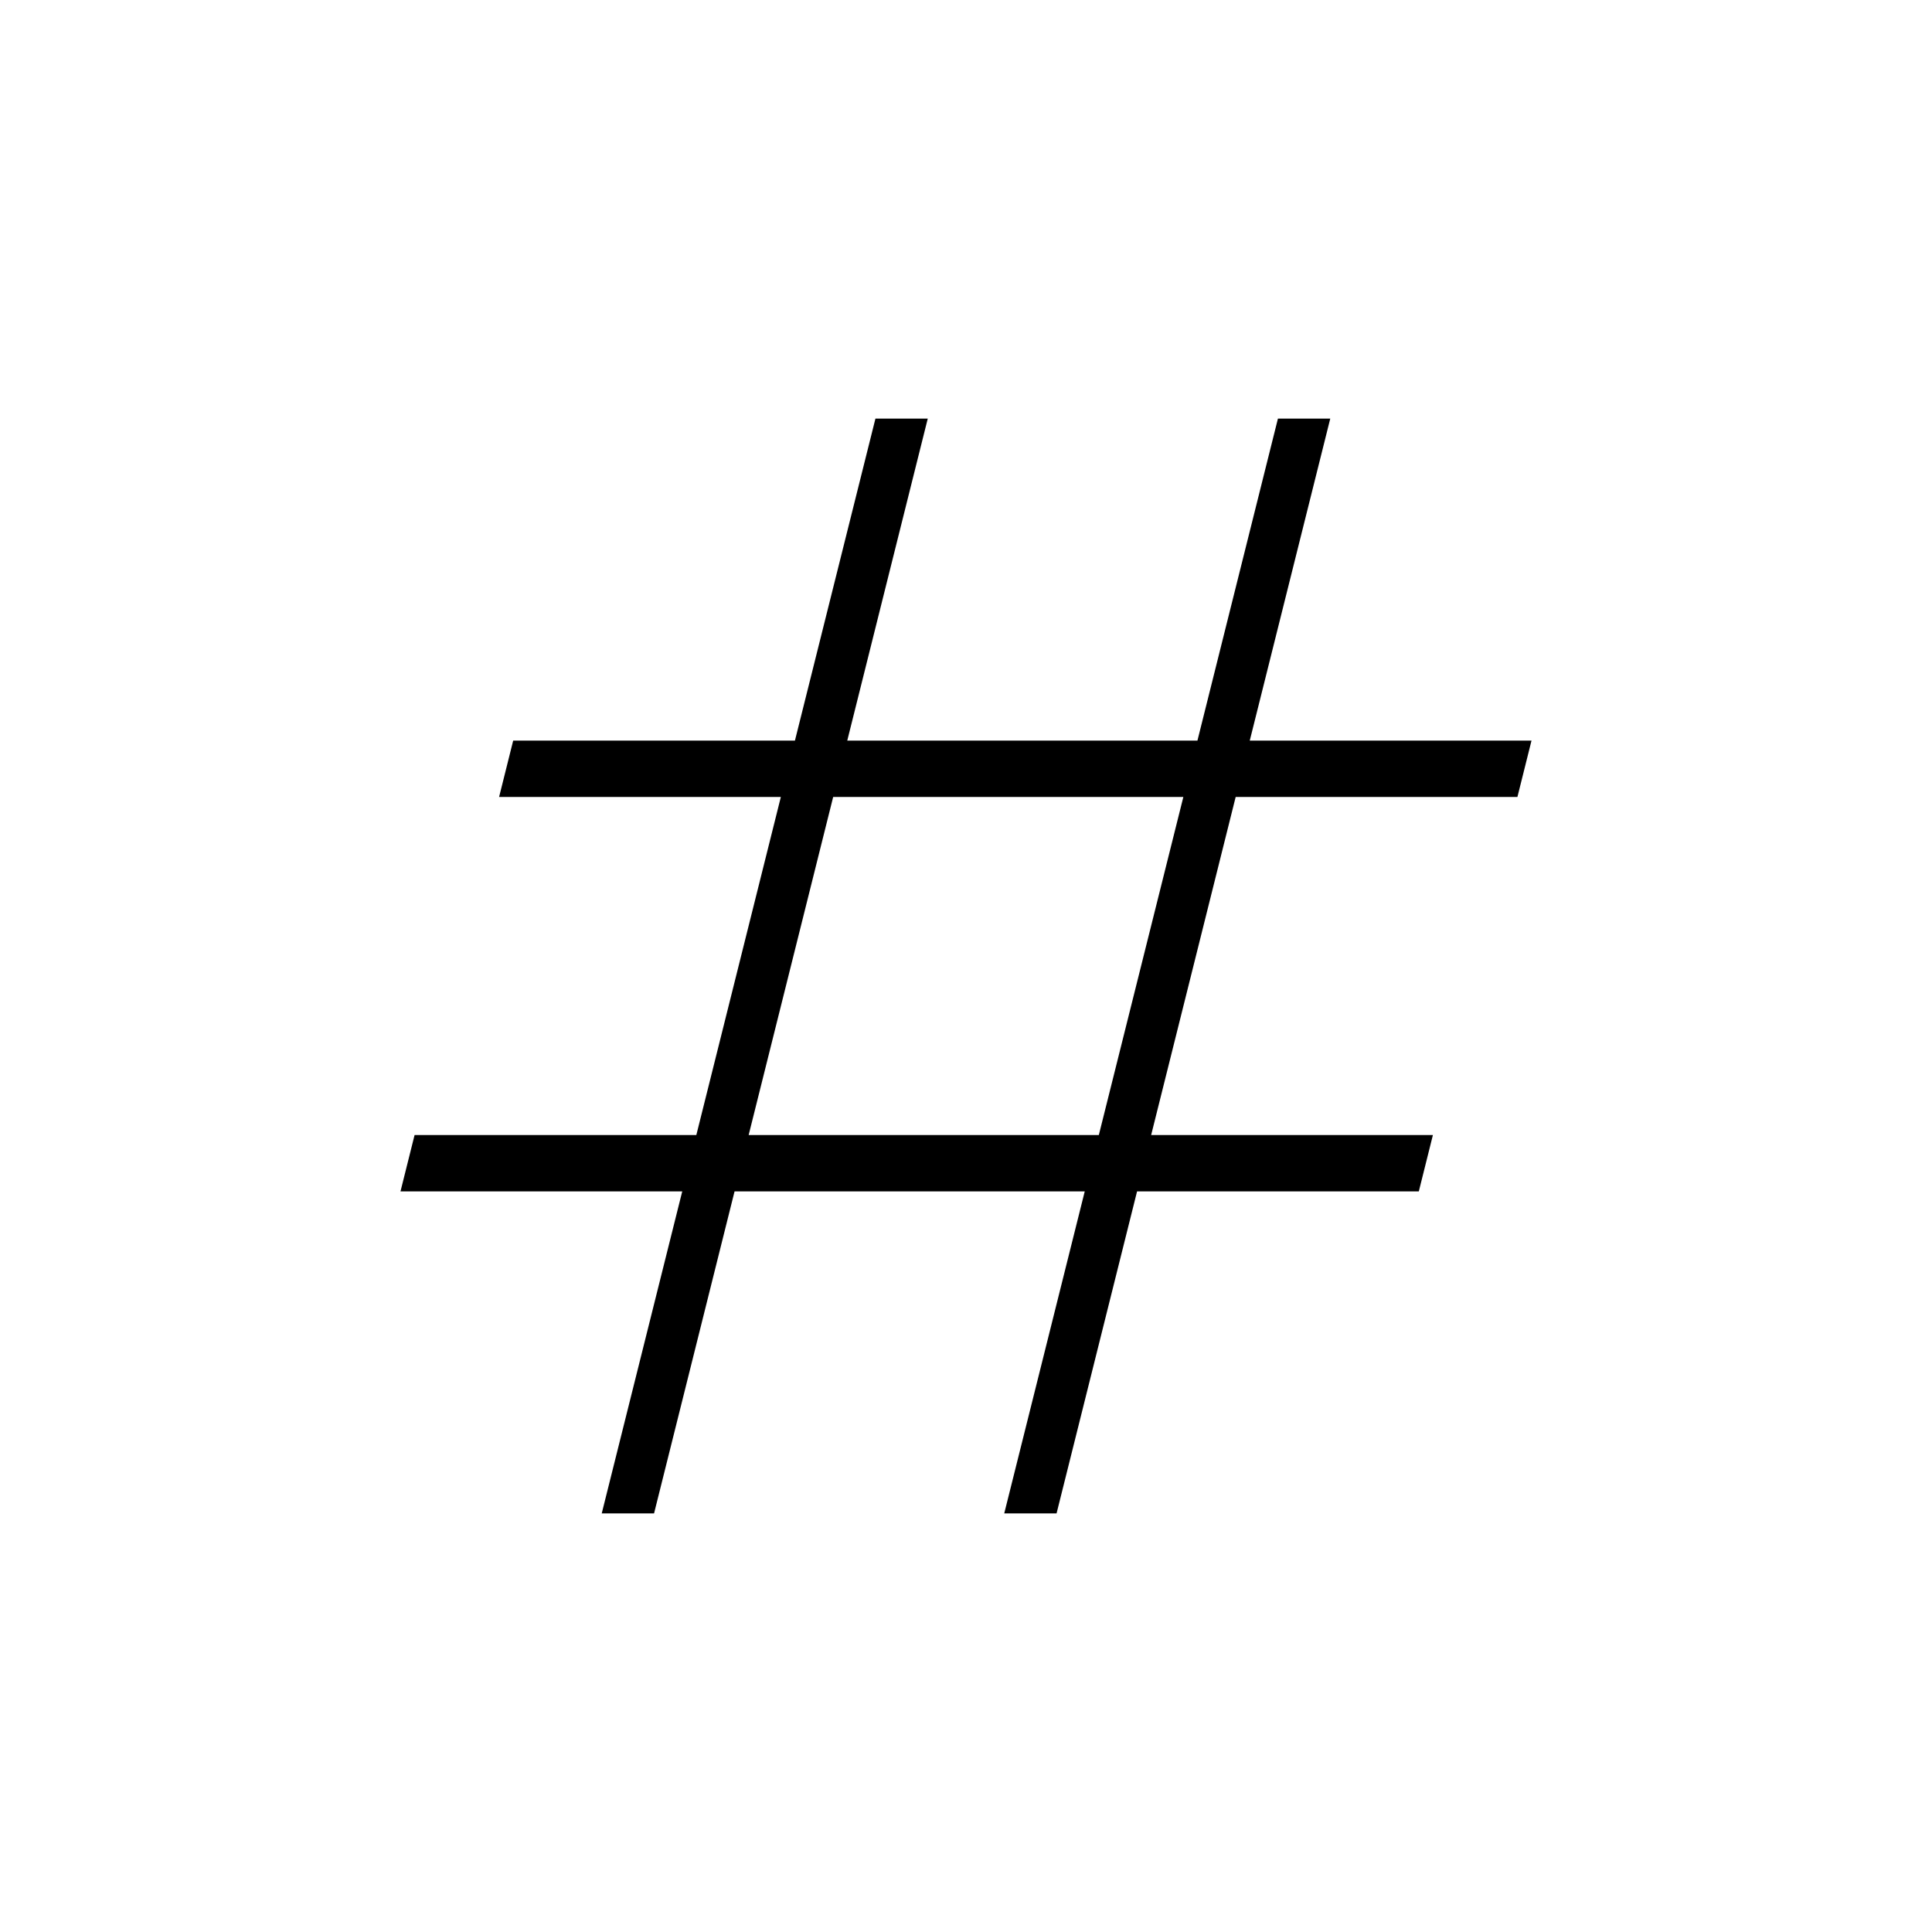
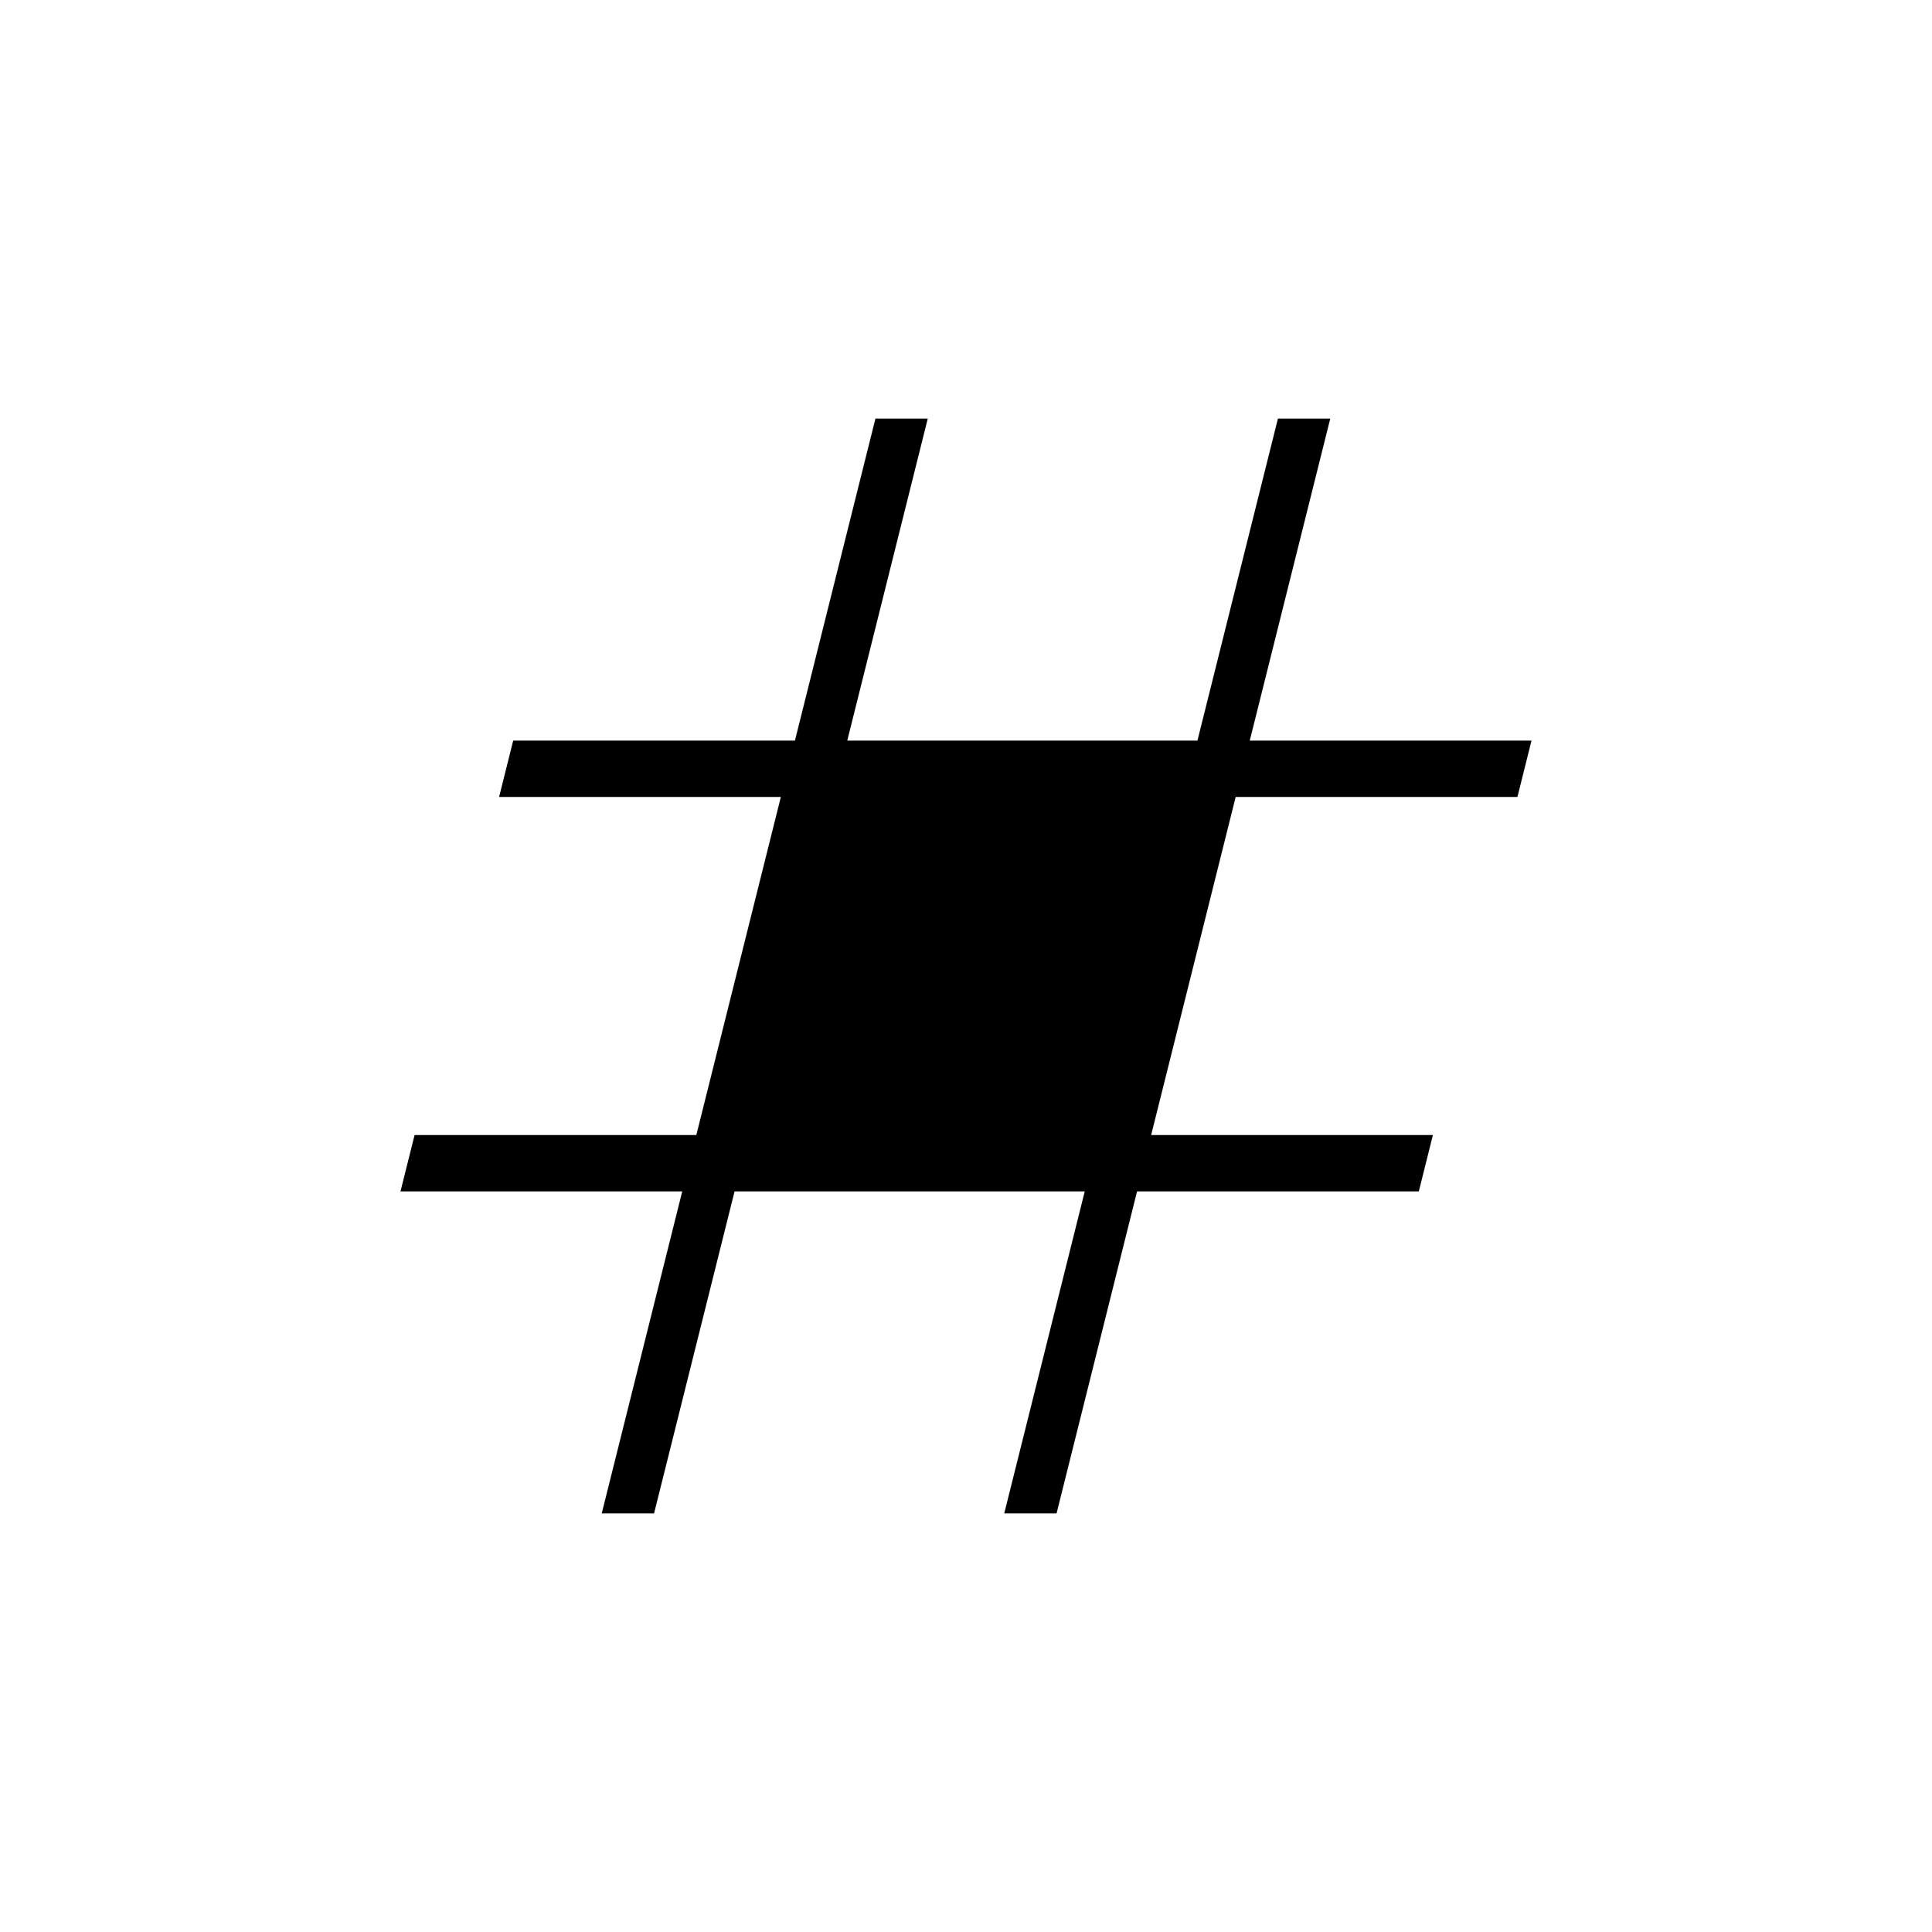
<svg xmlns="http://www.w3.org/2000/svg" height="24px" viewBox="0 -960 960 960" width="24px" fill="#000000">
-   <path d="m299-208 40-160H199l7-28h140l42-168H248l7-28h140l40-160h26l-40 160h174l40-160h26l-40 160h140l-7 28H614l-42 168h140l-7 28H565l-40 160h-26l40-160H365l-40 160h-26Zm73-188h174l42-168H414l-42 168Z" />
+   <path d="m299-208 40-160H199l7-28h140l42-168H248l7-28h140l40-160h26l-40 160h174l40-160h26l-40 160h140l-7 28H614l-42 168h140l-7 28H565l-40 160h-26l40-160H365l-40 160h-26Zm73-188h174l42-168l-42 168Z" />
</svg>